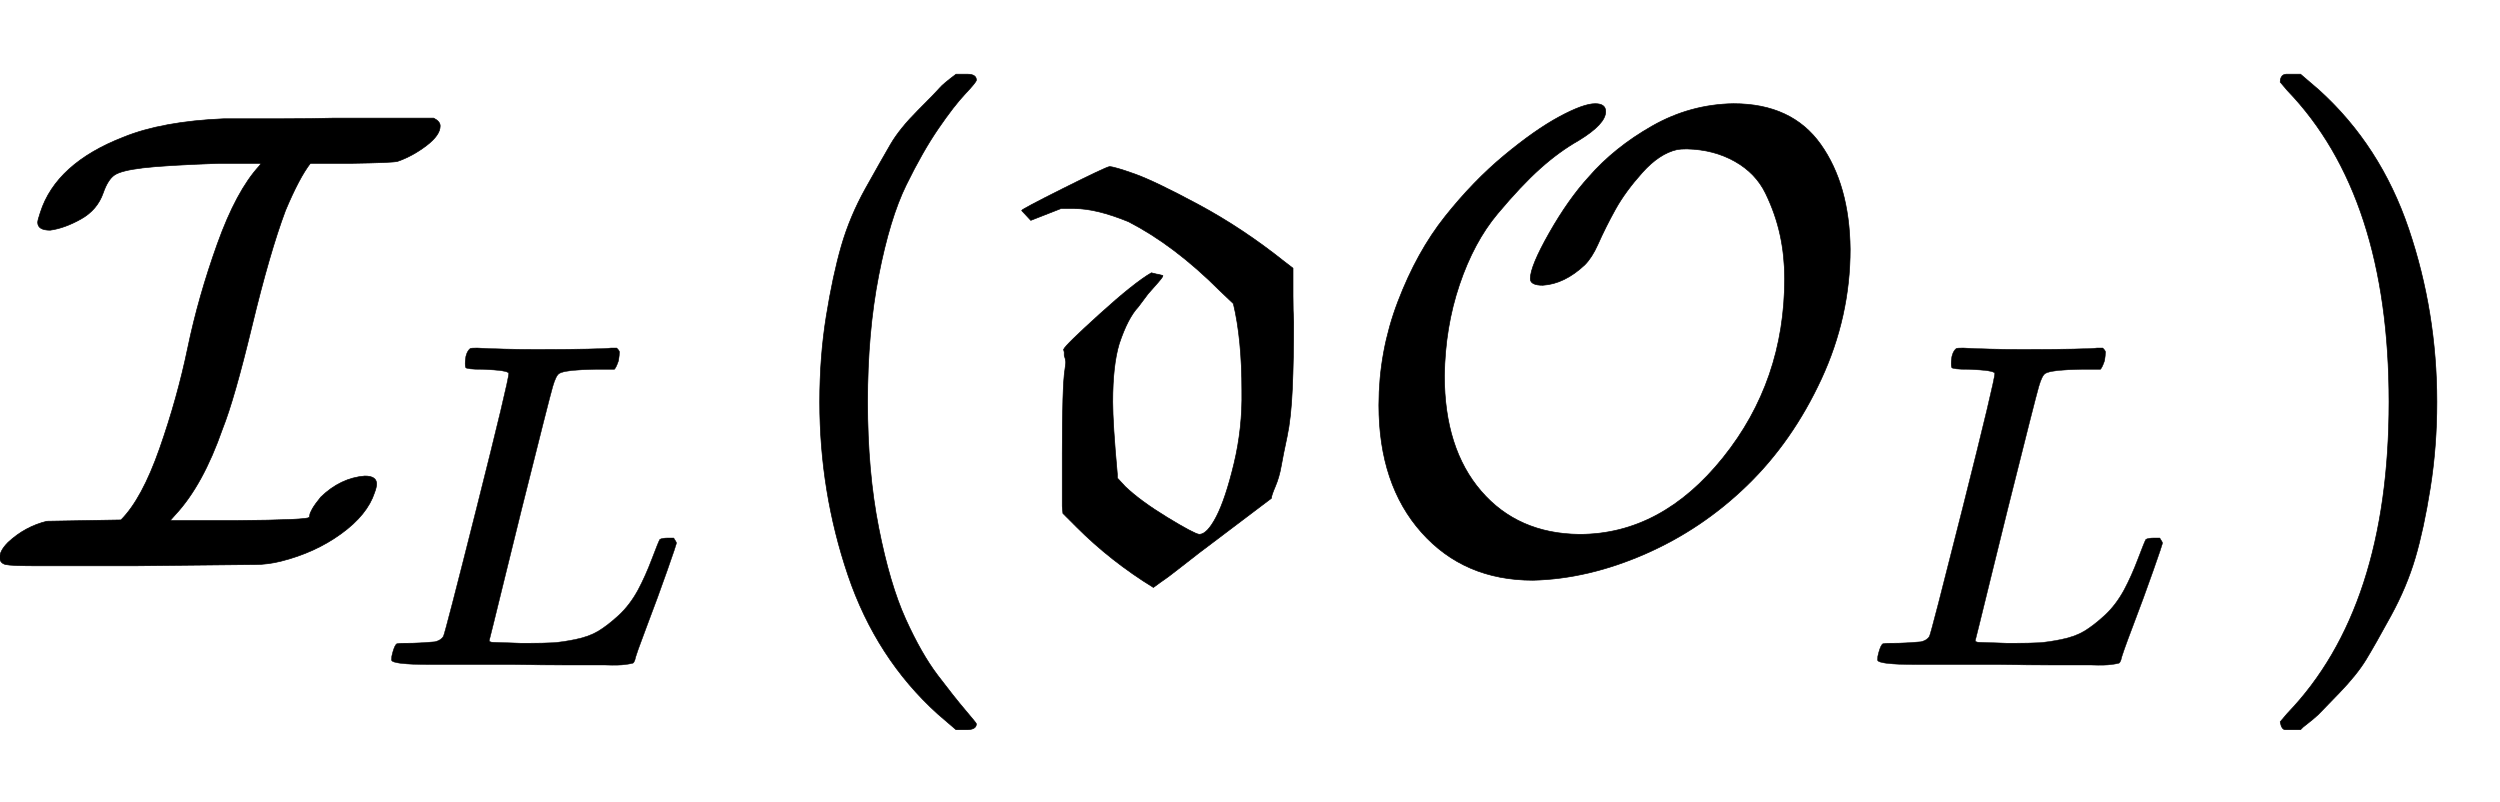
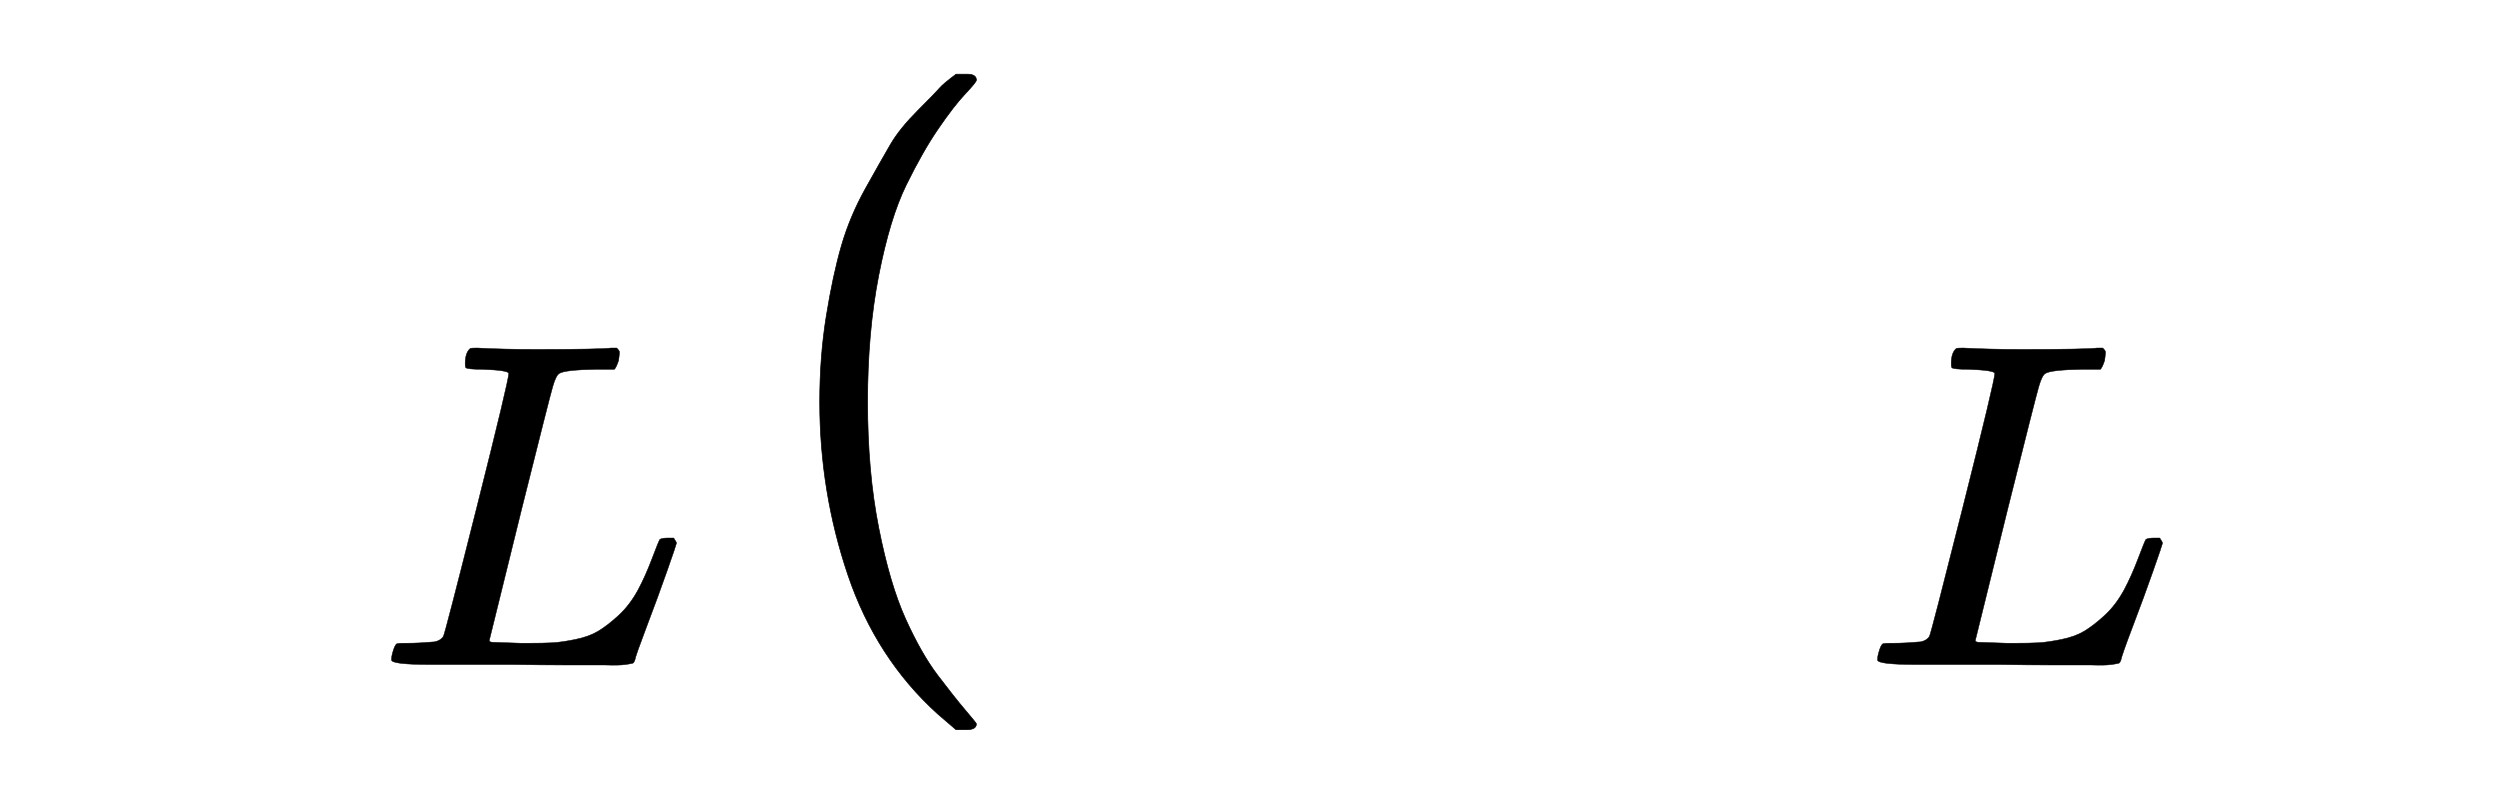
<svg xmlns="http://www.w3.org/2000/svg" xmlns:xlink="http://www.w3.org/1999/xlink" width="8.858ex" height="2.843ex" style="vertical-align: -0.838ex; margin-left: -0.069ex;" viewBox="-29.5 -863.1 3813.8 1223.9" role="img" focusable="false" aria-labelledby="MathJax-SVG-1-Title">
  <title id="MathJax-SVG-1-Title">{\displaystyle {\mathcal {I}}_{L}({\mathfrak {d}}{\mathcal {O}}_{L})}</title>
  <defs aria-hidden="true">
-     <path stroke-width="1" id="E1-MJCAL-49" d="M174 0H31Q-13 0 -21 2T-30 12Q-30 23 -17 36Q9 60 42 68L155 70Q187 102 214 179T257 333T302 491T366 610L369 614H305Q221 611 188 607T145 596T128 569Q119 543 94 529T47 512Q28 512 28 524Q28 527 32 539Q56 614 159 654Q218 678 312 682Q314 682 339 682T404 682T481 683H632Q642 678 642 671Q642 657 621 641T577 617Q570 615 507 614H444Q427 592 406 542Q382 478 355 366T310 209Q280 123 238 78L230 69H330Q442 70 442 74Q443 74 443 77T447 87T460 105Q490 134 527 137Q545 137 545 125Q545 120 542 112Q531 78 491 49T399 7Q379 2 360 2T174 0Z" />
-     <path stroke-width="1" id="E1-MJMATHI-4C" d="M228 637Q194 637 192 641Q191 643 191 649Q191 673 202 682Q204 683 217 683Q271 680 344 680Q485 680 506 683H518Q524 677 524 674T522 656Q517 641 513 637H475Q406 636 394 628Q387 624 380 600T313 336Q297 271 279 198T252 88L243 52Q243 48 252 48T311 46H328Q360 46 379 47T428 54T478 72T522 106T564 161Q580 191 594 228T611 270Q616 273 628 273H641Q647 264 647 262T627 203T583 83T557 9Q555 4 553 3T537 0T494 -1Q483 -1 418 -1T294 0H116Q32 0 32 10Q32 17 34 24Q39 43 44 45Q48 46 59 46H65Q92 46 125 49Q139 52 144 61Q147 65 216 339T285 628Q285 635 228 637Z" />
+     <path stroke-width="1" id="E1-MJMATHI-4C" d="M228 637Q194 637 192 641Q191 643 191 649Q191 673 202 682Q204 683 217 683Q271 680 344 680Q485 680 506 683H518Q524 677 524 674T522 656Q517 641 513 637H475Q406 636 394 628Q387 624 380 600T313 336Q297 271 279 198L243 52Q243 48 252 48T311 46H328Q360 46 379 47T428 54T478 72T522 106T564 161Q580 191 594 228T611 270Q616 273 628 273H641Q647 264 647 262T627 203T583 83T557 9Q555 4 553 3T537 0T494 -1Q483 -1 418 -1T294 0H116Q32 0 32 10Q32 17 34 24Q39 43 44 45Q48 46 59 46H65Q92 46 125 49Q139 52 144 61Q147 65 216 339T285 628Q285 635 228 637Z" />
    <path stroke-width="1" id="E1-MJMAIN-28" d="M94 250Q94 319 104 381T127 488T164 576T202 643T244 695T277 729T302 750H315H319Q333 750 333 741Q333 738 316 720T275 667T226 581T184 443T167 250T184 58T225 -81T274 -167T316 -220T333 -241Q333 -250 318 -250H315H302L274 -226Q180 -141 137 -14T94 250Z" />
-     <path stroke-width="1" id="E1-MJFRAK-64" d="M13 542Q13 544 77 576T147 609Q154 609 185 598T283 551T414 464L427 454V440Q427 436 427 412T428 372Q428 315 426 270T418 197T409 152T400 121T394 103L304 35Q285 21 261 2T225 -25L214 -33Q149 7 97 59L76 80L75 91V171Q75 221 76 254T79 299T80 313Q80 315 78 321Q78 323 78 326L77 330Q79 336 132 384T211 447L219 445Q221 445 224 444L228 443Q229 443 228 441T221 432T206 415L191 395Q175 378 162 339Q152 306 152 250Q152 217 159 140V134L171 121Q194 99 235 74T284 48Q296 48 310 75T337 156T349 267Q349 346 336 400L315 420Q246 489 176 525Q127 545 94 545H73L27 527L13 542Z" />
-     <path stroke-width="1" id="E1-MJCAL-4F" d="M308 428Q289 428 289 438Q289 457 318 508T378 593Q417 638 475 671T599 705Q688 705 732 643T777 483Q777 380 733 285T620 123T464 18T293 -22Q188 -22 123 51T58 245Q58 327 87 403T159 533T249 626T333 685T388 705Q404 705 404 693Q404 674 363 649Q333 632 304 606T239 537T181 429T158 290Q158 179 214 114T364 48Q489 48 583 165T677 438Q677 473 670 505T648 568T601 617T528 636Q518 636 513 635Q486 629 460 600T419 544T392 490Q383 470 372 459Q341 430 308 428Z" />
-     <path stroke-width="1" id="E1-MJMAIN-29" d="M60 749L64 750Q69 750 74 750H86L114 726Q208 641 251 514T294 250Q294 182 284 119T261 12T224 -76T186 -143T145 -194T113 -227T90 -246Q87 -249 86 -250H74Q66 -250 63 -250T58 -247T55 -238Q56 -237 66 -225Q221 -64 221 250T66 725Q56 737 55 738Q55 746 60 749Z" />
  </defs>
  <g stroke="currentColor" fill="currentColor" stroke-width="0" transform="matrix(1 0 0 -1 0 0)" aria-hidden="true">
    <use xlink:href="#E1-MJCAL-49" x="0" y="0" />
    <use transform="scale(0.707)" xlink:href="#E1-MJMATHI-4C" x="771" y="-213" />
    <use xlink:href="#E1-MJMAIN-28" x="1127" y="0" />
    <use xlink:href="#E1-MJFRAK-64" x="1516" y="0" />
    <g transform="translate(2016,0)">
      <use xlink:href="#E1-MJCAL-4F" x="0" y="0" />
      <use transform="scale(0.707)" xlink:href="#E1-MJMATHI-4C" x="1126" y="-213" />
    </g>
    <use xlink:href="#E1-MJMAIN-29" x="3394" y="0" />
  </g>
</svg>